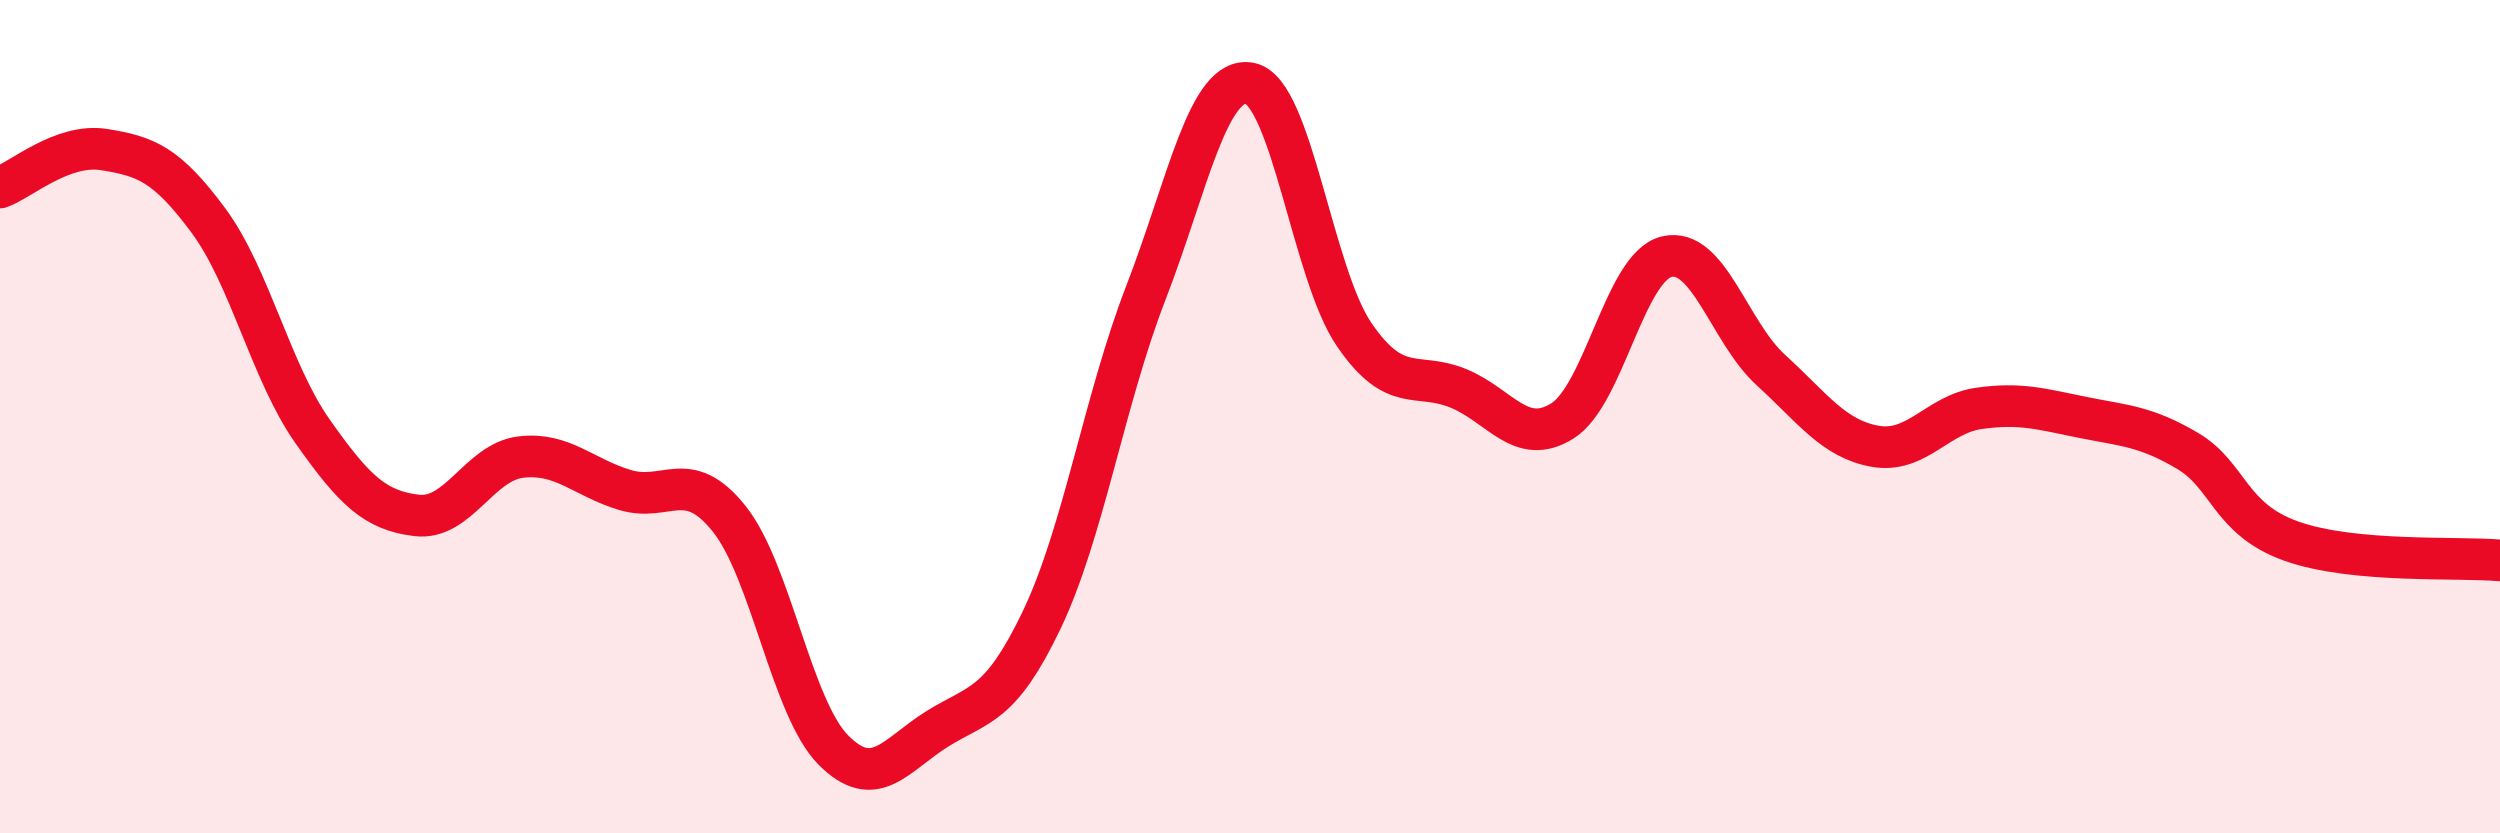
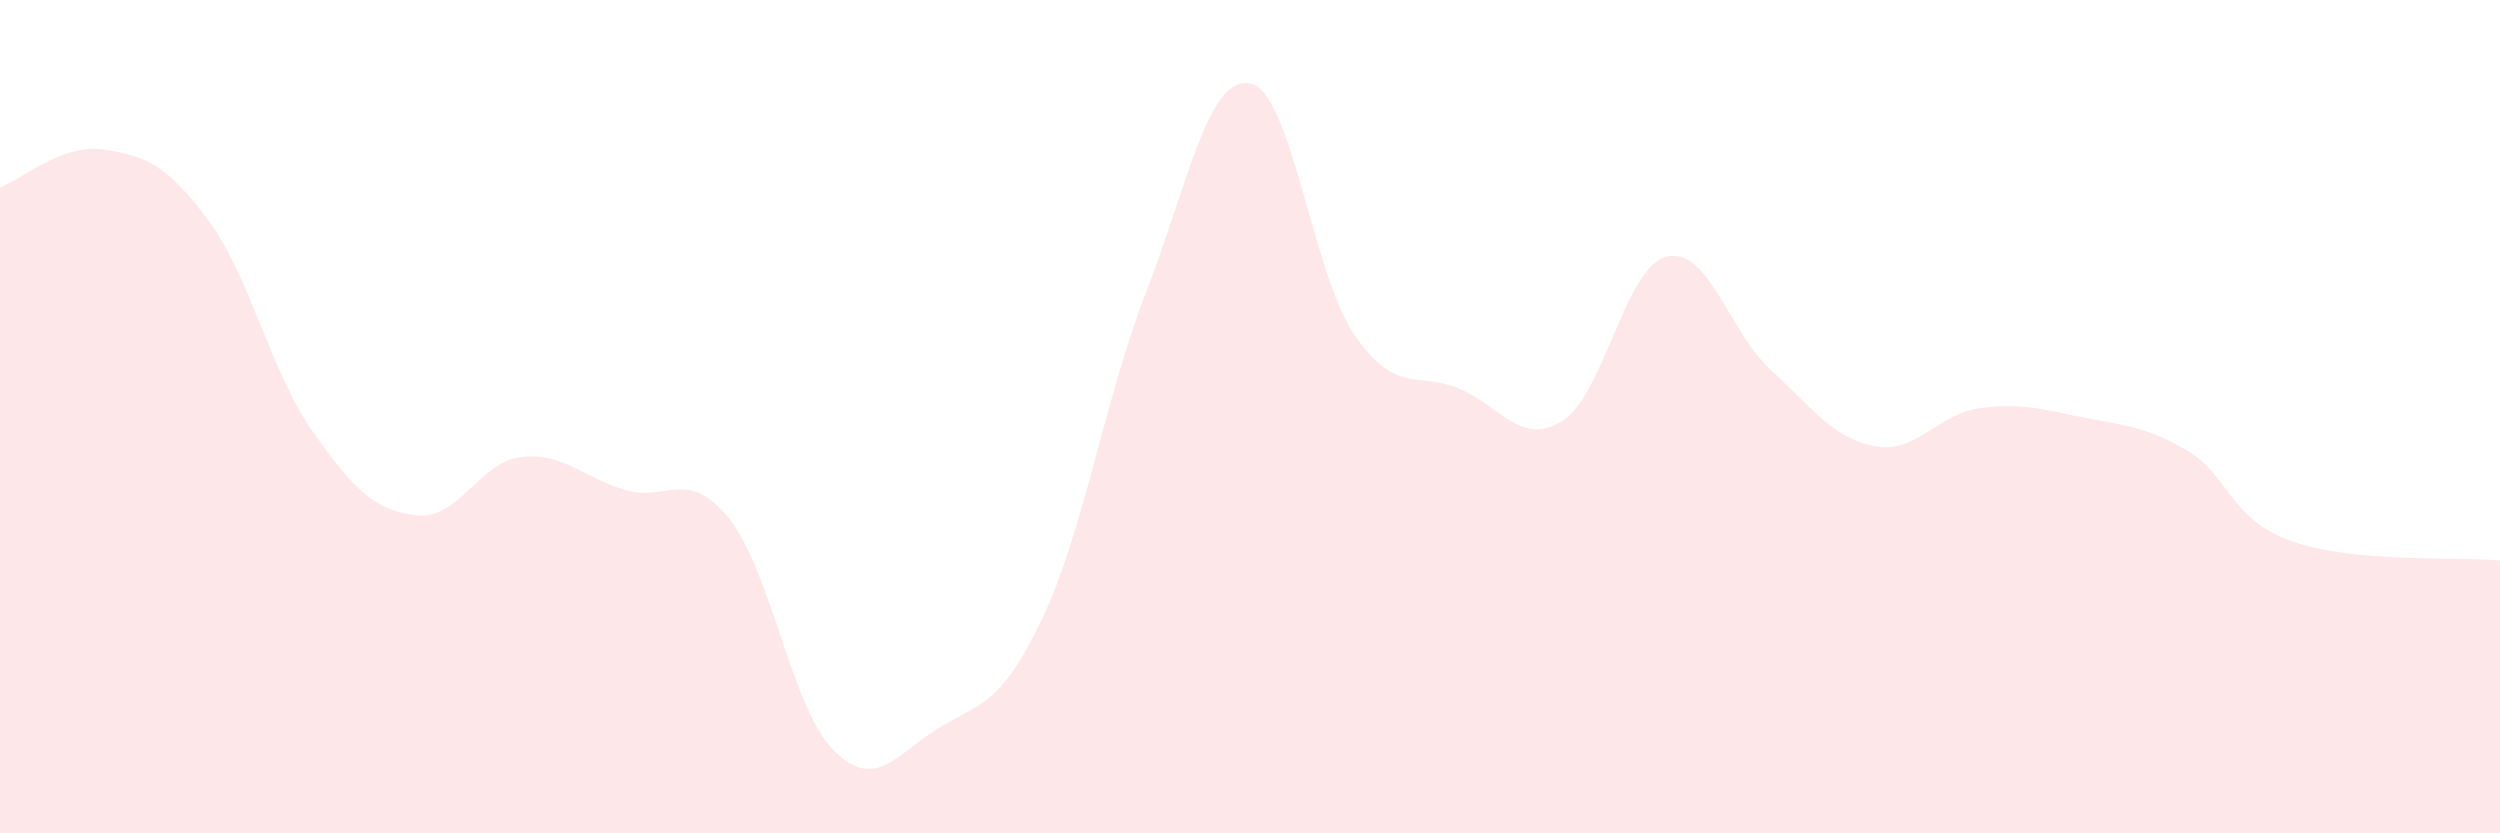
<svg xmlns="http://www.w3.org/2000/svg" width="60" height="20" viewBox="0 0 60 20">
  <path d="M 0,4.5 C 0.5,4.32 1.5,3.43 2.5,3.59 C 3.5,3.75 4,3.94 5,5.29 C 6,6.64 6.5,8.93 7.5,10.35 C 8.5,11.77 9,12.25 10,12.37 C 11,12.49 11.5,11.09 12.5,10.97 C 13.5,10.85 14,11.46 15,11.76 C 16,12.06 16.5,11.2 17.5,12.45 C 18.5,13.7 19,16.99 20,18 C 21,19.01 21.5,18.11 22.5,17.49 C 23.5,16.87 24,16.97 25,14.88 C 26,12.79 26.5,9.61 27.5,7.03 C 28.5,4.45 29,1.8 30,2 C 31,2.2 31.5,6.57 32.5,8.03 C 33.5,9.49 34,8.91 35,9.32 C 36,9.73 36.5,10.73 37.5,10.1 C 38.5,9.47 39,6.4 40,6.16 C 41,5.92 41.5,7.97 42.5,8.88 C 43.5,9.79 44,10.53 45,10.71 C 46,10.89 46.5,9.94 47.5,9.8 C 48.5,9.66 49,9.82 50,10.02 C 51,10.22 51.5,10.23 52.5,10.82 C 53.5,11.41 53.5,12.46 55,12.99 C 56.5,13.52 59,13.36 60,13.45L60 20L0 20Z" fill="#EB0A25" opacity="0.1" stroke-linecap="round" stroke-linejoin="round" />
-   <path d="M 0,4.5 C 0.5,4.32 1.5,3.43 2.5,3.59 C 3.5,3.75 4,3.94 5,5.29 C 6,6.64 6.5,8.93 7.5,10.35 C 8.5,11.77 9,12.25 10,12.37 C 11,12.49 11.5,11.09 12.5,10.97 C 13.5,10.85 14,11.46 15,11.76 C 16,12.06 16.5,11.2 17.5,12.45 C 18.5,13.7 19,16.99 20,18 C 21,19.01 21.5,18.11 22.5,17.49 C 23.5,16.87 24,16.97 25,14.88 C 26,12.79 26.5,9.61 27.5,7.03 C 28.5,4.45 29,1.8 30,2 C 31,2.2 31.5,6.57 32.5,8.03 C 33.5,9.49 34,8.91 35,9.32 C 36,9.73 36.5,10.73 37.5,10.1 C 38.5,9.47 39,6.4 40,6.16 C 41,5.92 41.5,7.97 42.5,8.88 C 43.5,9.79 44,10.53 45,10.71 C 46,10.89 46.5,9.94 47.5,9.8 C 48.5,9.66 49,9.82 50,10.02 C 51,10.22 51.5,10.23 52.5,10.82 C 53.5,11.41 53.5,12.46 55,12.99 C 56.5,13.52 59,13.36 60,13.45" stroke="#EB0A25" stroke-width="1" fill="none" stroke-linecap="round" stroke-linejoin="round" />
</svg>